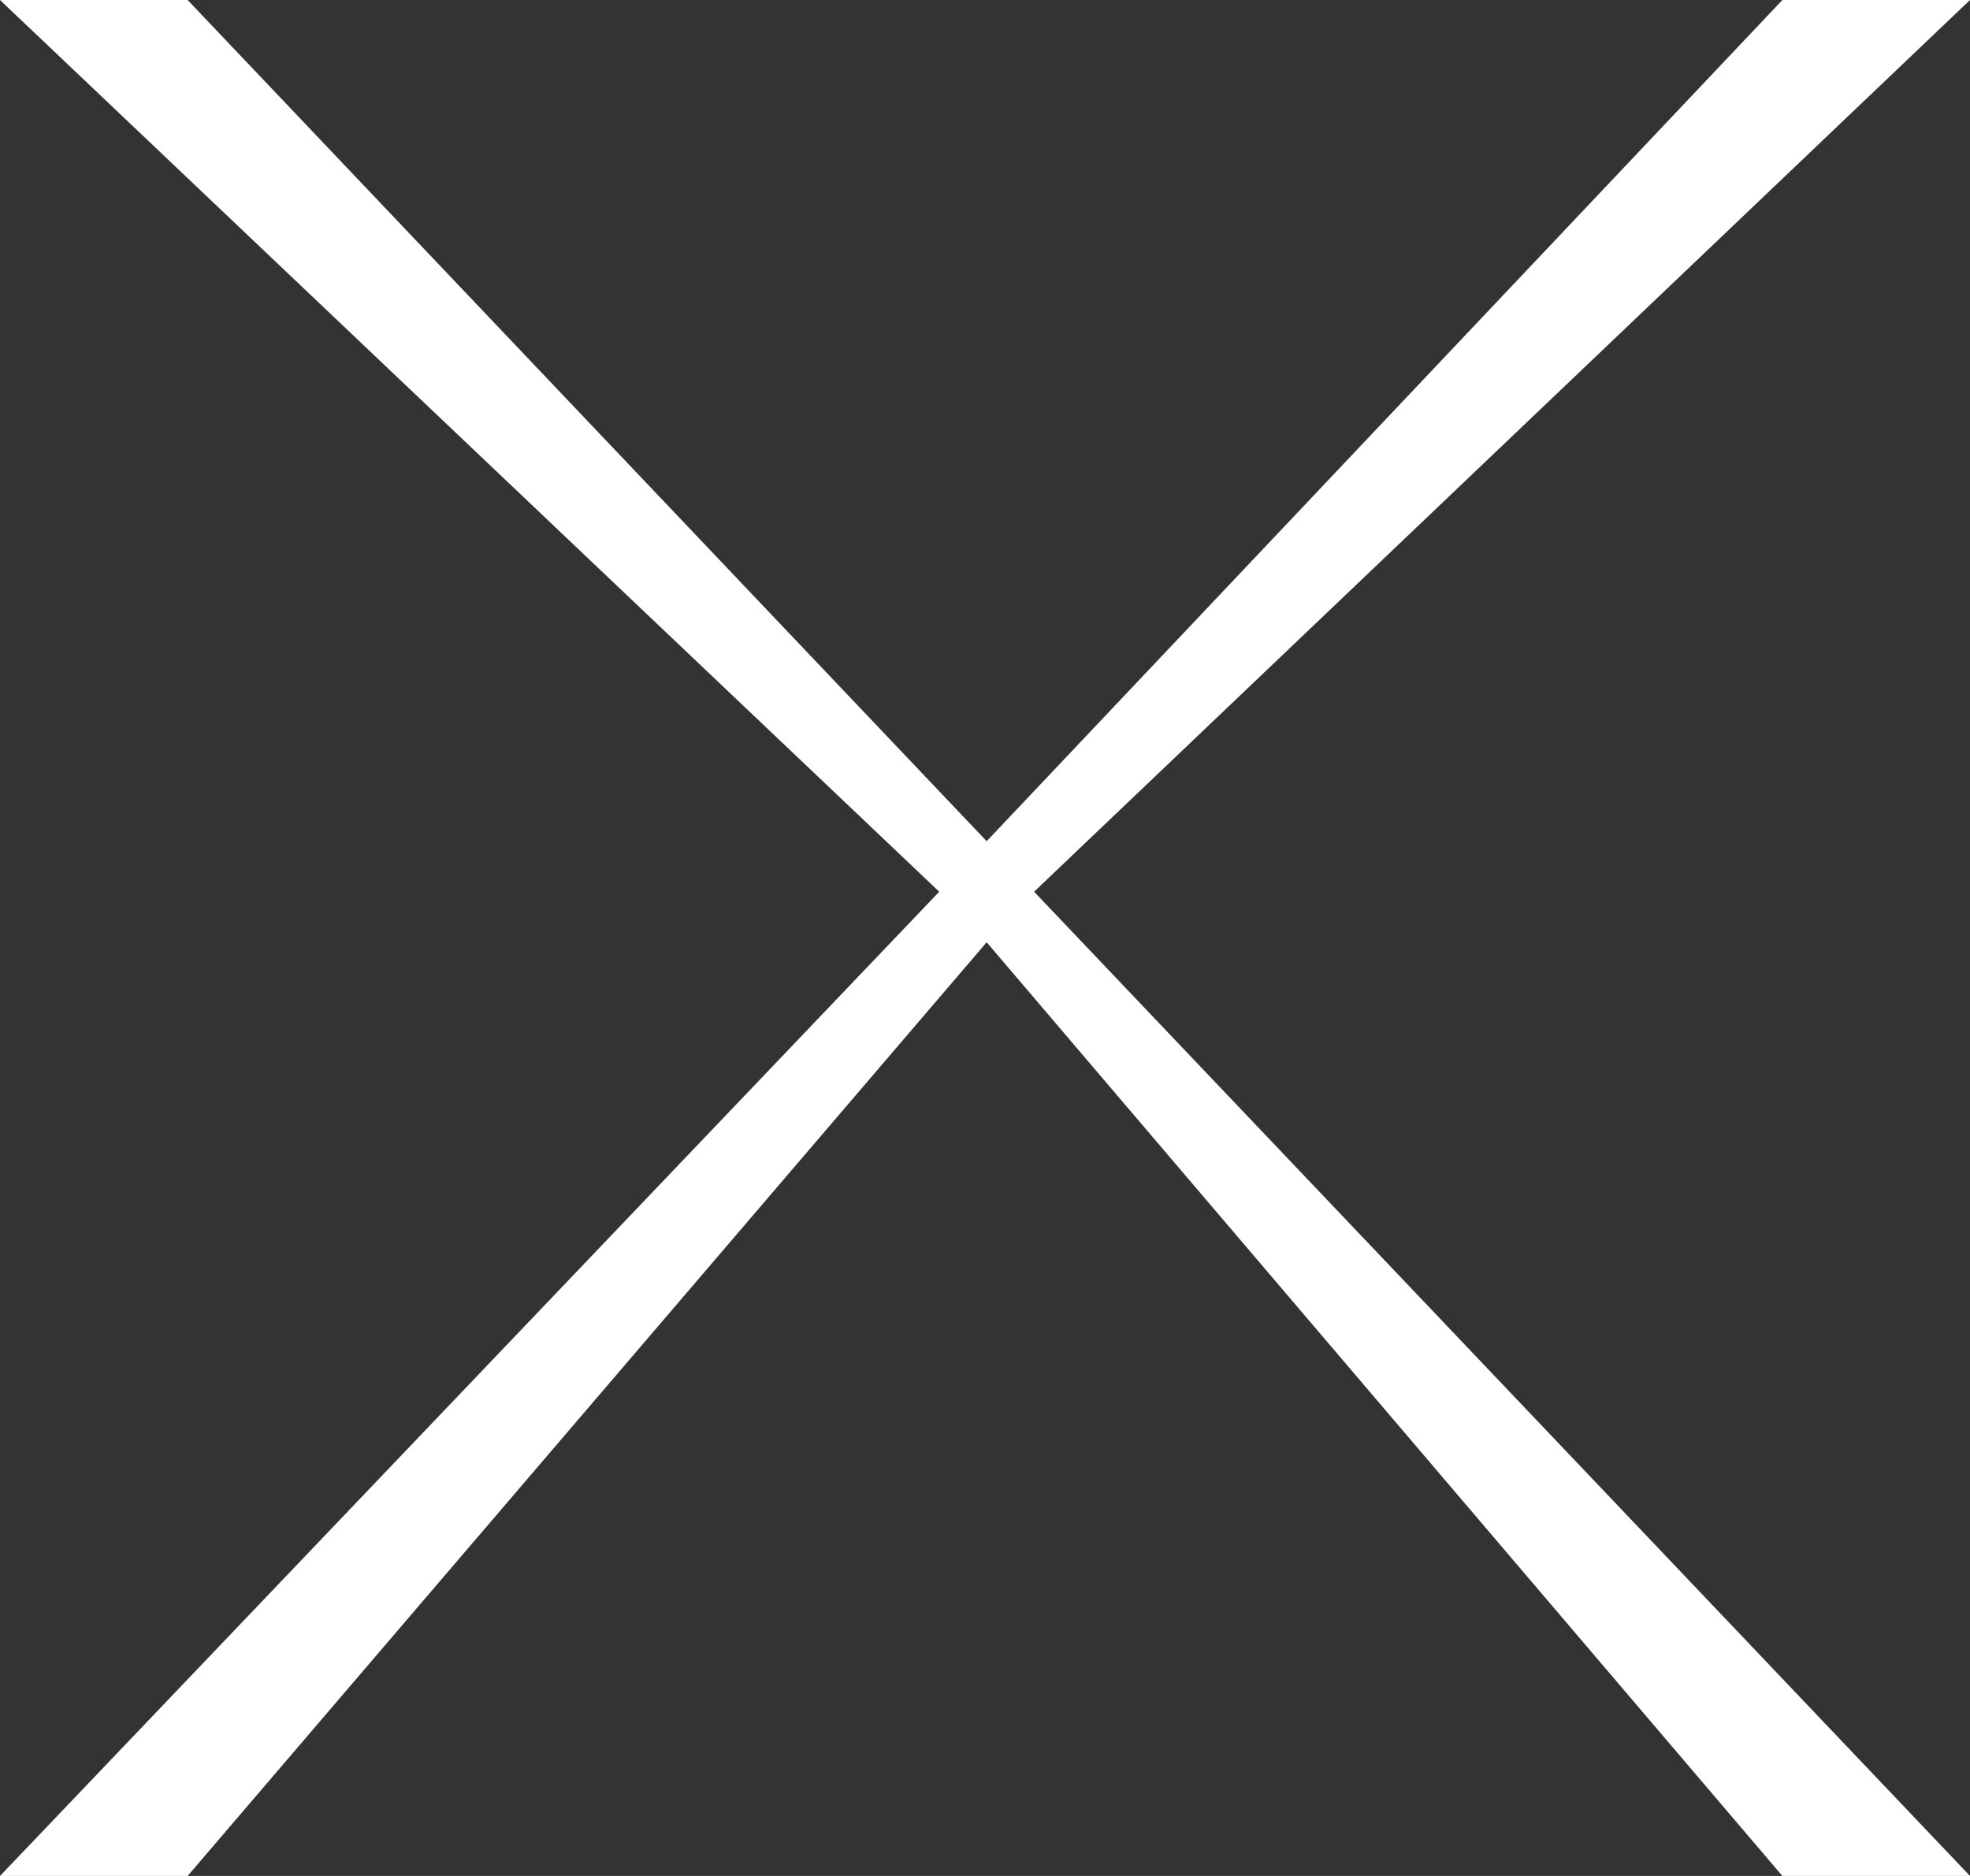
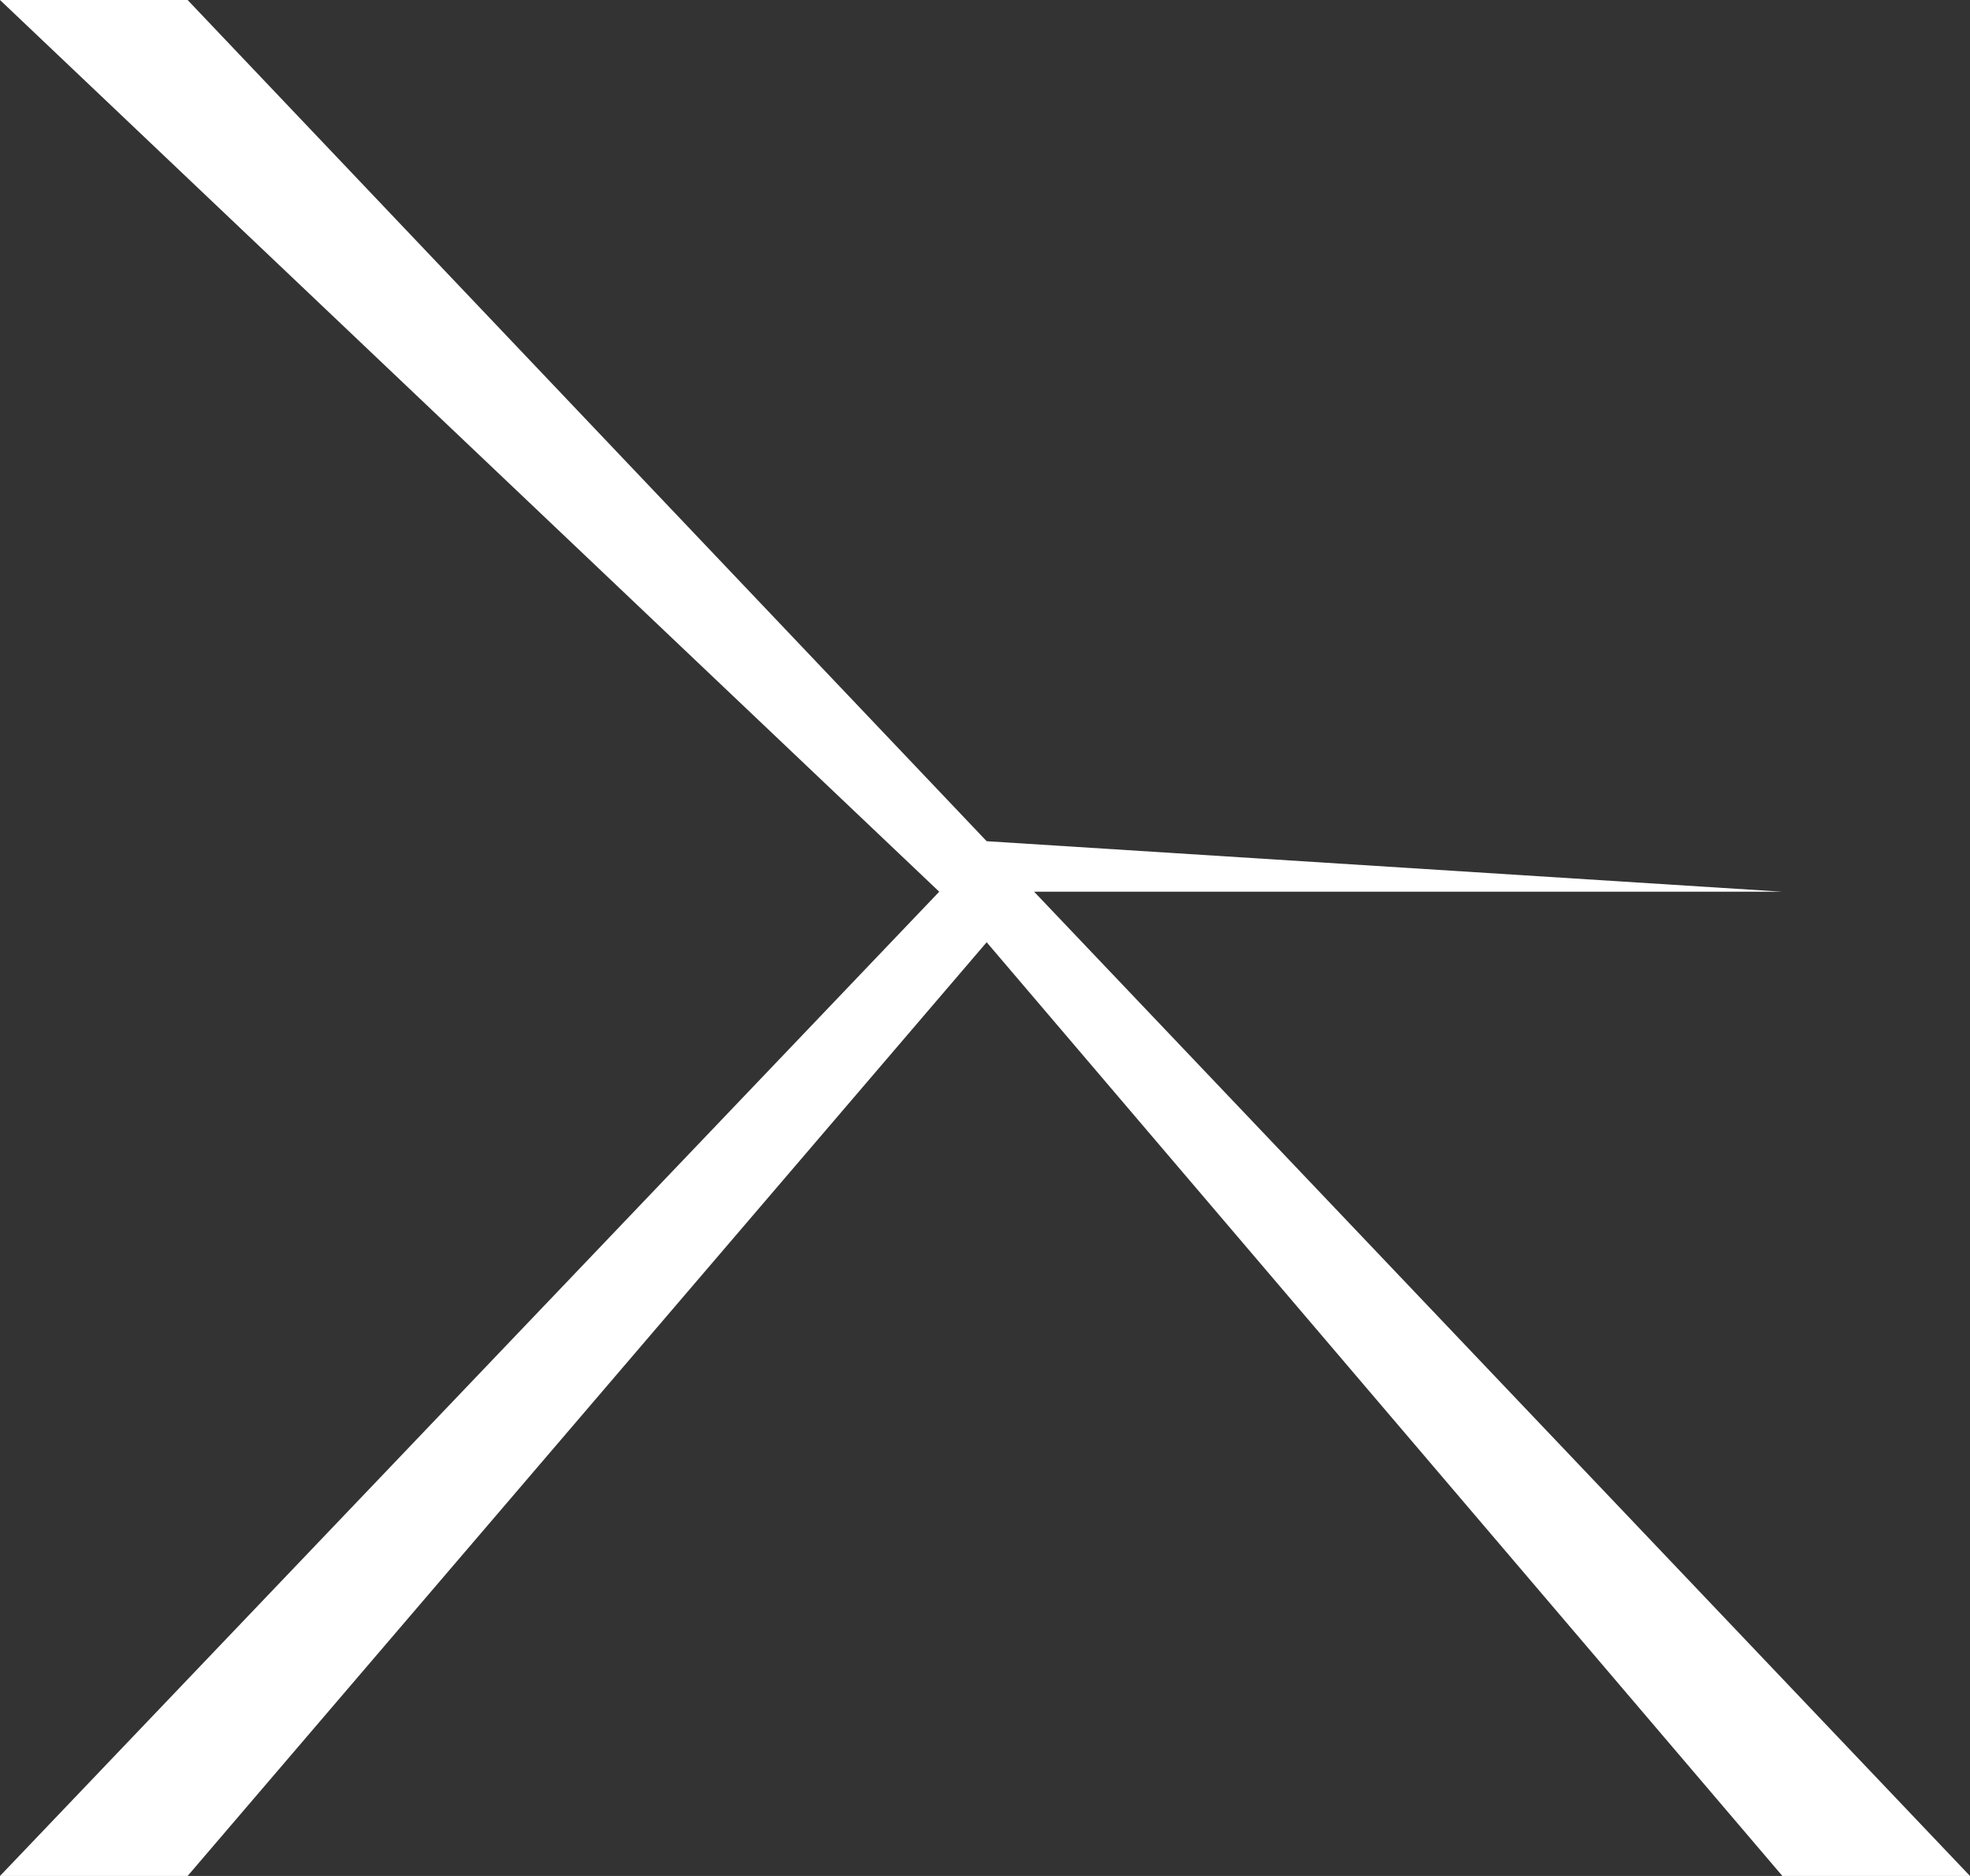
<svg xmlns="http://www.w3.org/2000/svg" width="84" height="80" viewBox="0 0 84 80" fill="none">
  <rect x="0" y="0" width="84" height="80" fill="#333333" stroke="none" />
-   <path d="M44.094 38.027L84 0H76L42.071 35.873L8 0H0L40.048 38.027L0 80H8L42.071 40.182L76 80H84L44.094 38.027Z" fill="white" />
+   <path d="M44.094 38.027H76L42.071 35.873L8 0H0L40.048 38.027L0 80H8L42.071 40.182L76 80H84L44.094 38.027Z" fill="white" />
</svg>